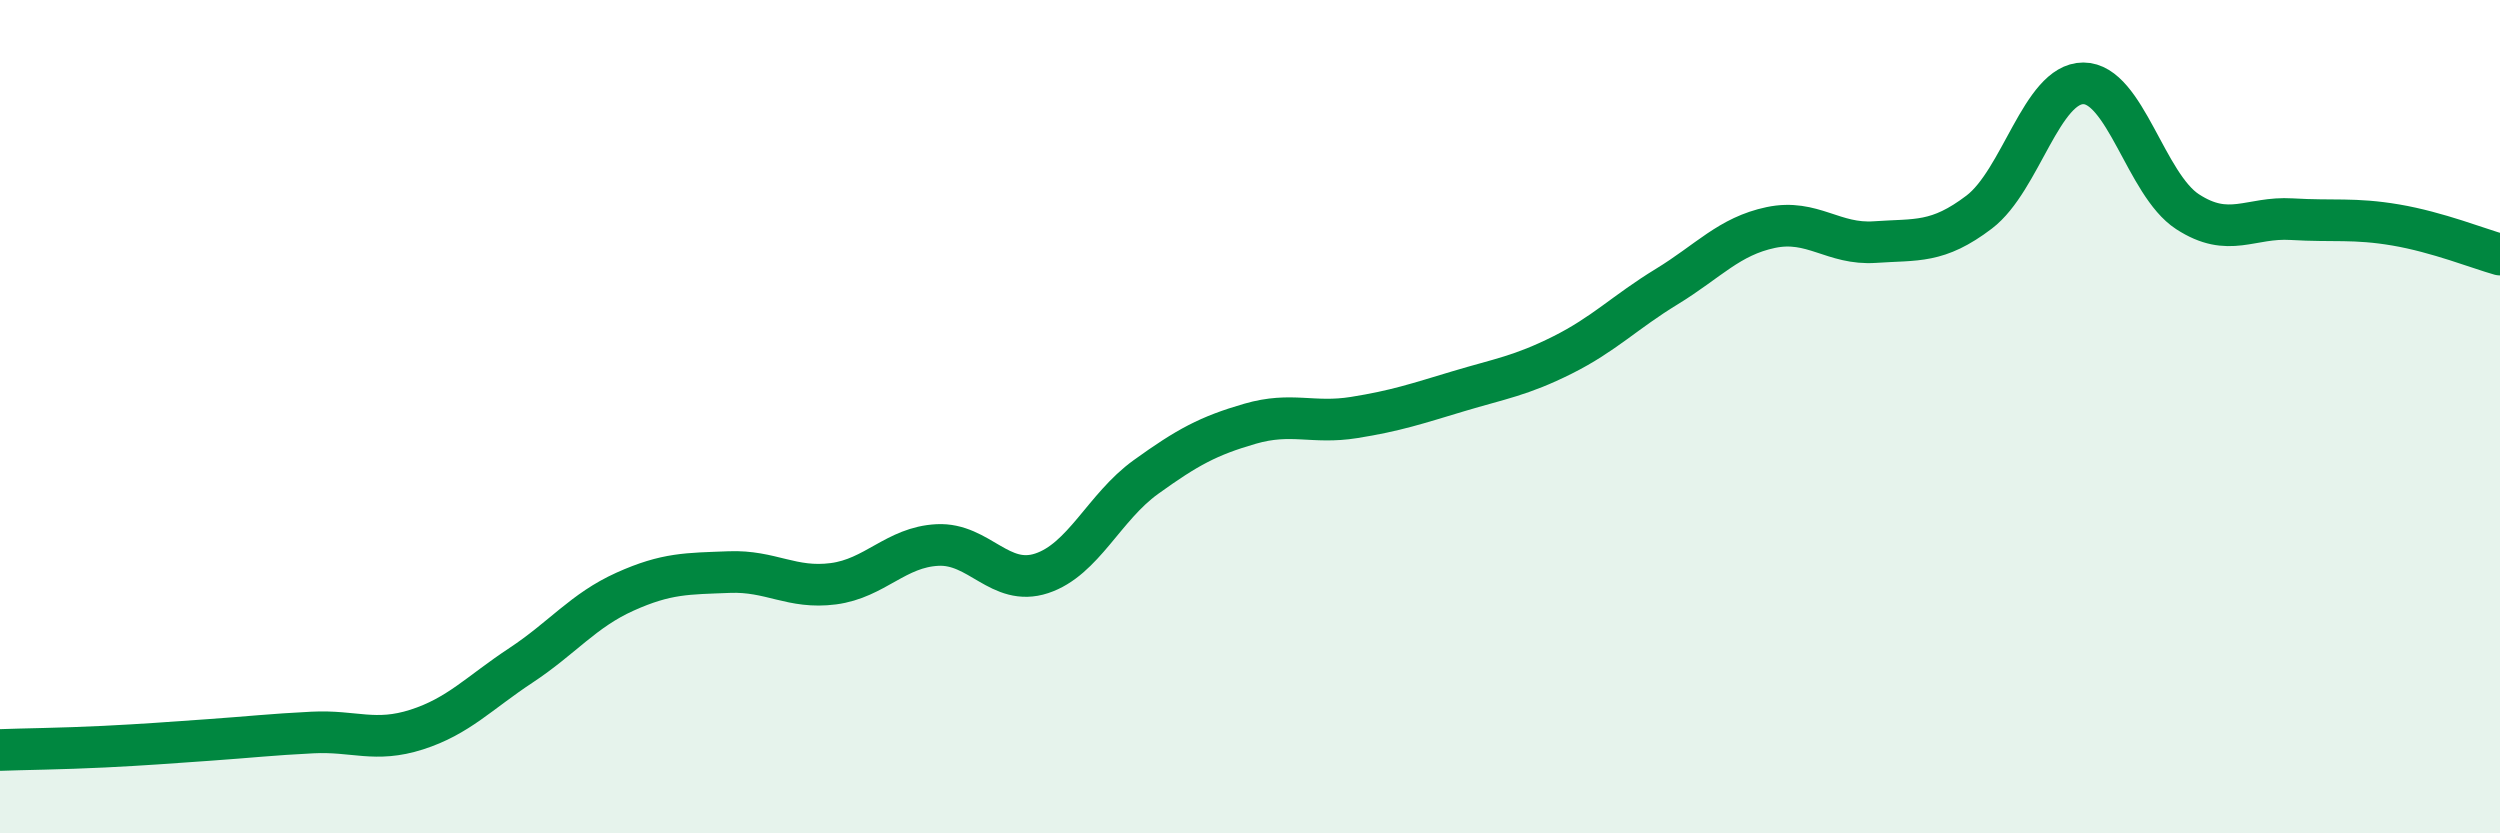
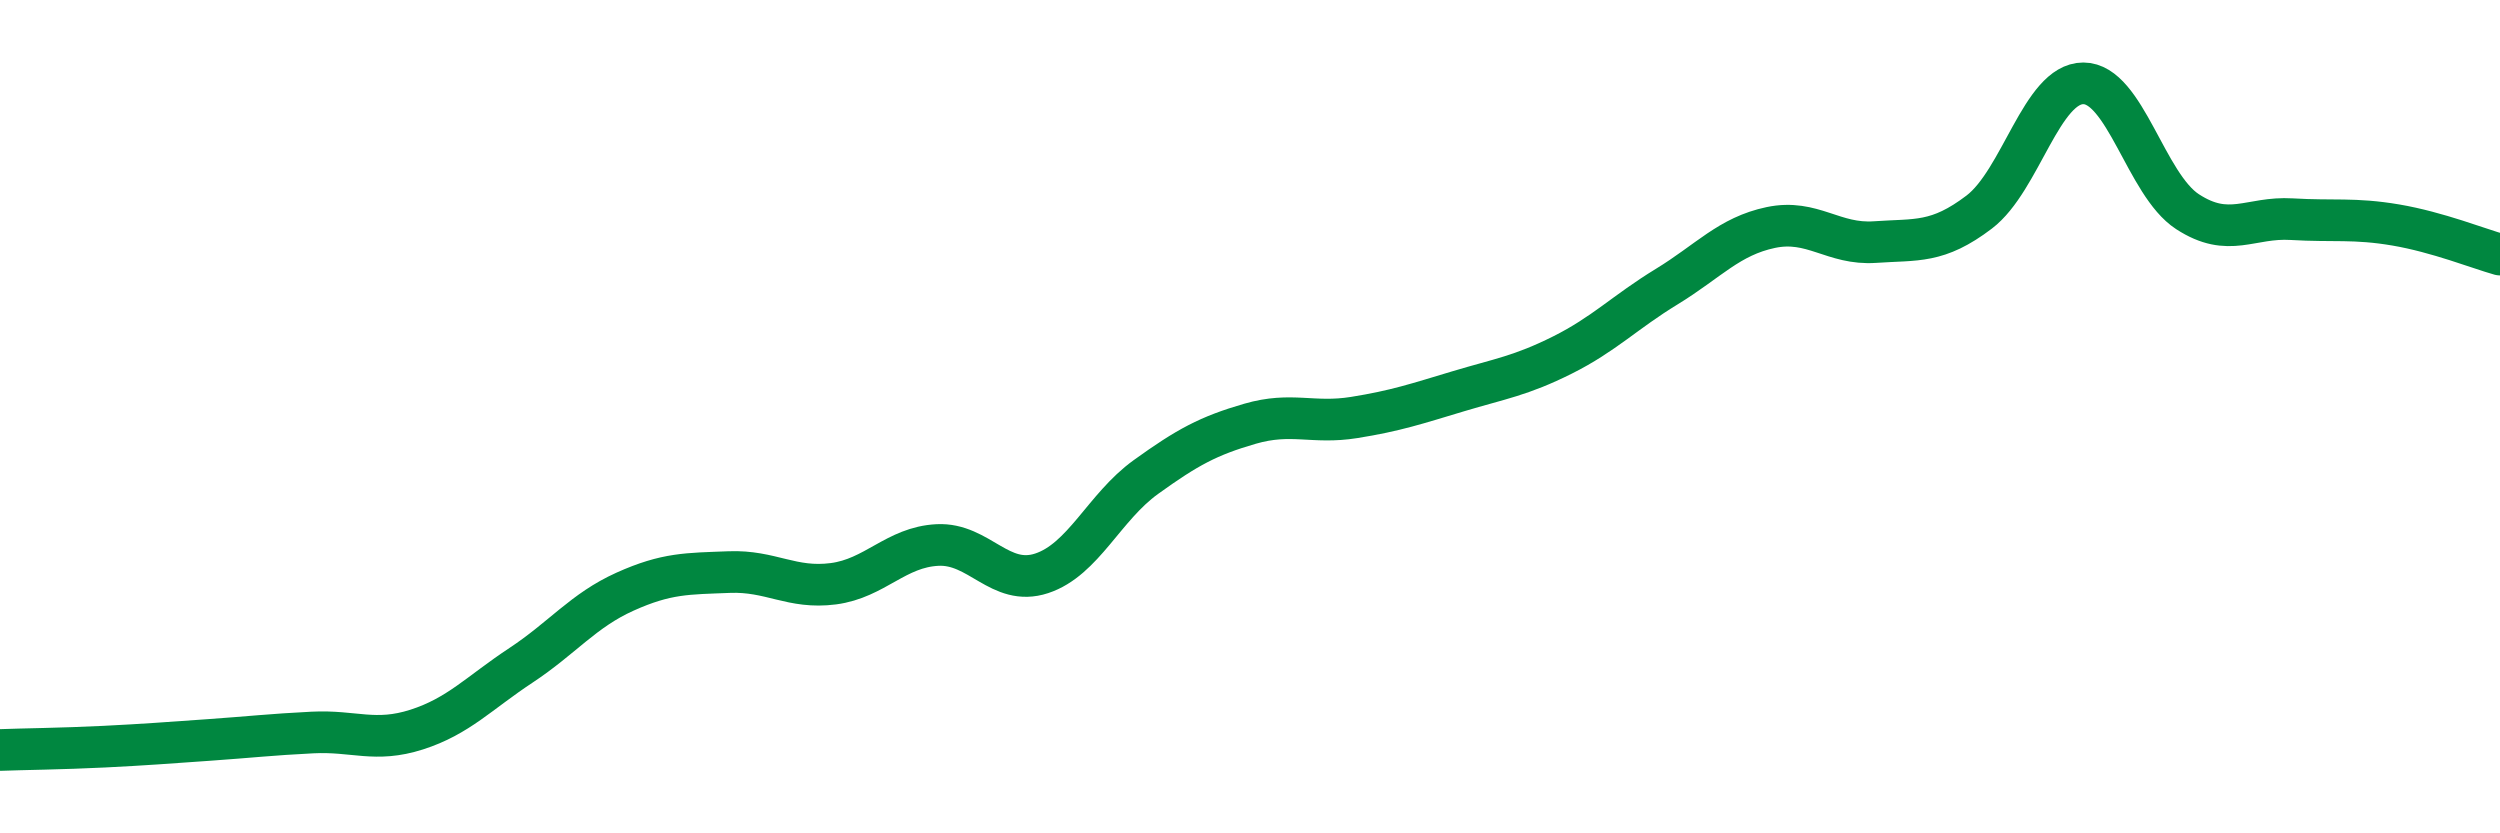
<svg xmlns="http://www.w3.org/2000/svg" width="60" height="20" viewBox="0 0 60 20">
-   <path d="M 0,18 C 0.5,17.98 1.5,17.97 2.5,17.92 C 3.5,17.87 4,17.83 5,17.76 C 6,17.69 6.5,17.63 7.5,17.58 C 8.5,17.53 9,17.83 10,17.51 C 11,17.19 11.5,16.63 12.5,15.97 C 13.5,15.31 14,14.65 15,14.2 C 16,13.75 16.5,13.77 17.5,13.73 C 18.5,13.69 19,14.14 20,14.01 C 21,13.88 21.5,13.13 22.5,13.08 C 23.5,13.03 24,14.09 25,13.76 C 26,13.43 26.5,12.17 27.5,11.45 C 28.5,10.73 29,10.46 30,10.17 C 31,9.88 31.5,10.18 32.5,10.02 C 33.5,9.86 34,9.69 35,9.39 C 36,9.09 36.5,9.02 37.5,8.52 C 38.5,8.02 39,7.49 40,6.88 C 41,6.27 41.5,5.67 42.5,5.46 C 43.5,5.25 44,5.88 45,5.81 C 46,5.74 46.5,5.85 47.5,5.09 C 48.5,4.33 49,2 50,2 C 51,2 51.5,4.43 52.5,5.08 C 53.5,5.73 54,5.2 55,5.26 C 56,5.32 56.5,5.23 57.5,5.4 C 58.5,5.57 59.5,5.97 60,6.11L60 20L0 20Z" fill="#008740" opacity="0.1" stroke-linecap="round" stroke-linejoin="round" />
  <path d="M 0,18 C 0.5,17.98 1.5,17.97 2.5,17.92 C 3.5,17.87 4,17.83 5,17.76 C 6,17.69 6.5,17.63 7.5,17.58 C 8.5,17.53 9,17.83 10,17.51 C 11,17.19 11.5,16.63 12.5,15.97 C 13.5,15.31 14,14.65 15,14.2 C 16,13.75 16.5,13.77 17.5,13.73 C 18.5,13.69 19,14.14 20,14.01 C 21,13.88 21.5,13.13 22.5,13.08 C 23.5,13.03 24,14.09 25,13.76 C 26,13.43 26.5,12.17 27.5,11.45 C 28.5,10.73 29,10.46 30,10.17 C 31,9.88 31.5,10.18 32.5,10.02 C 33.5,9.86 34,9.69 35,9.39 C 36,9.09 36.5,9.02 37.5,8.52 C 38.5,8.02 39,7.49 40,6.88 C 41,6.27 41.5,5.67 42.5,5.46 C 43.5,5.25 44,5.88 45,5.81 C 46,5.74 46.5,5.85 47.5,5.09 C 48.5,4.33 49,2 50,2 C 51,2 51.5,4.43 52.5,5.08 C 53.5,5.73 54,5.2 55,5.26 C 56,5.32 56.5,5.23 57.5,5.4 C 58.5,5.57 59.5,5.97 60,6.11" stroke="#008740" stroke-width="1" fill="none" stroke-linecap="round" stroke-linejoin="round" />
</svg>